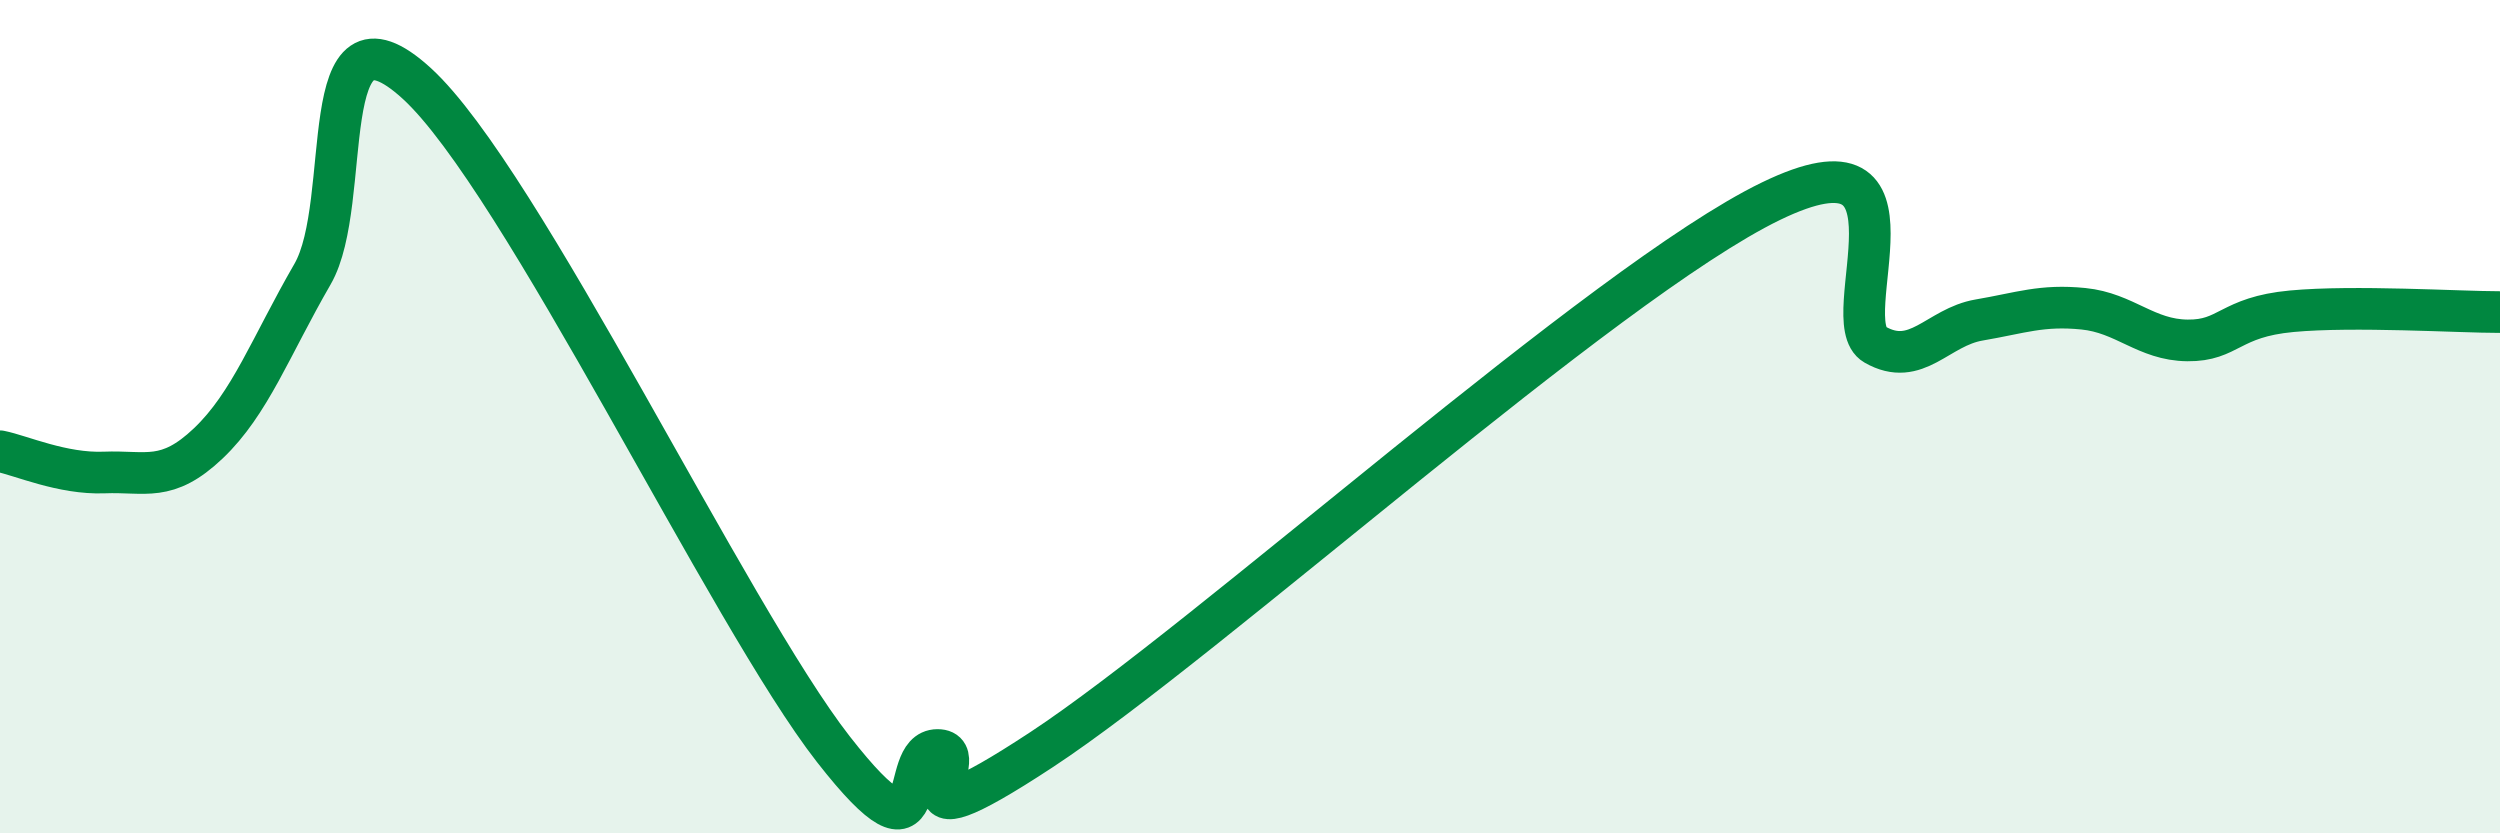
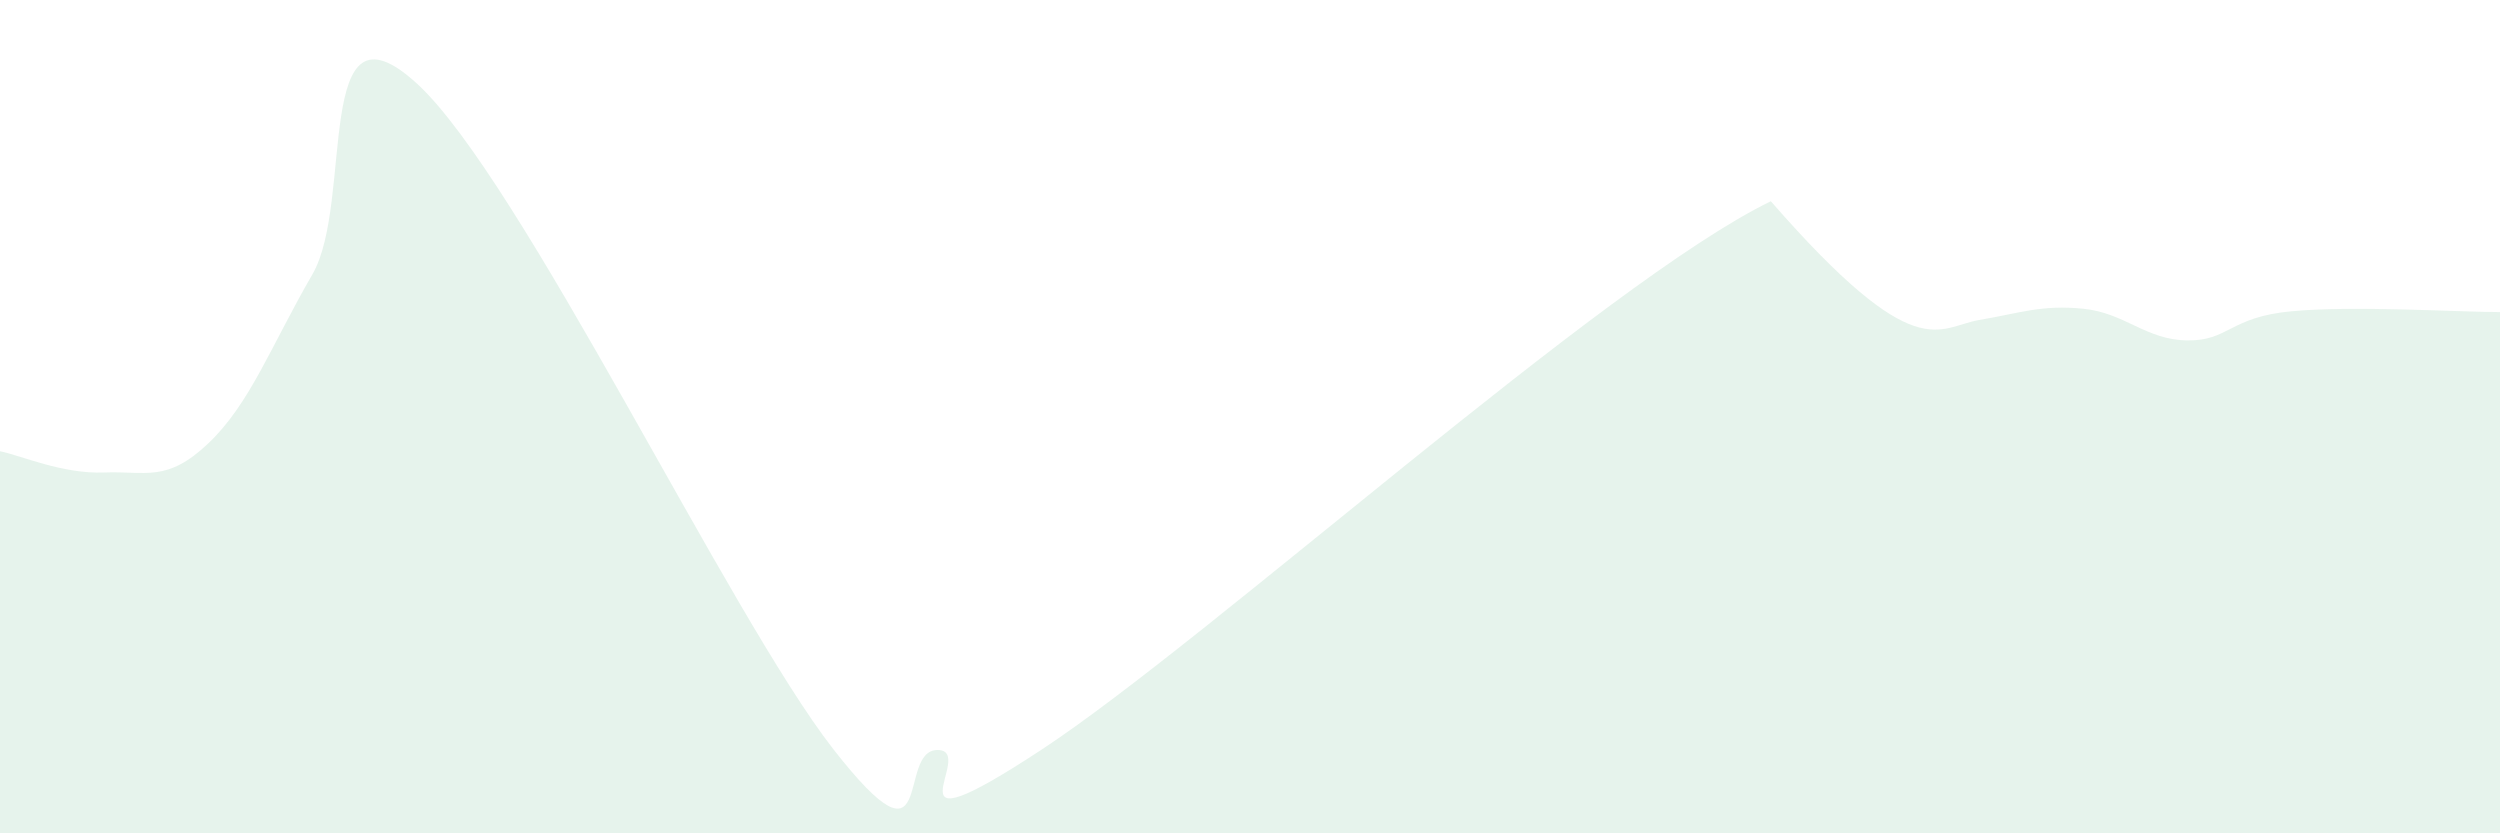
<svg xmlns="http://www.w3.org/2000/svg" width="60" height="20" viewBox="0 0 60 20">
-   <path d="M 0,10.83 C 0.5,10.93 1.5,11.38 2.5,11.34 C 3.5,11.3 4,11.59 5,10.64 C 6,9.69 6.5,8.31 7.5,6.58 C 8.5,4.85 7.5,-0.28 10,2 C 12.5,4.28 17.5,14.78 20,17.98 C 22.5,21.18 21.5,18 22.5,18 C 23.5,18 21,20.62 25,17.99 C 29,15.36 38.5,6.77 42.5,4.83 C 46.5,2.89 44,7.7 45,8.27 C 46,8.84 46.5,7.85 47.5,7.68 C 48.5,7.51 49,7.31 50,7.41 C 51,7.51 51.5,8.16 52.5,8.17 C 53.5,8.18 53.5,7.61 55,7.47 C 56.5,7.33 59,7.49 60,7.49L60 20L0 20Z" fill="#008740" opacity="0.1" stroke-linecap="round" stroke-linejoin="round" />
-   <path d="M 0,10.83 C 0.5,10.93 1.5,11.38 2.5,11.34 C 3.5,11.3 4,11.59 5,10.64 C 6,9.69 6.5,8.31 7.5,6.58 C 8.5,4.85 7.5,-0.28 10,2 C 12.5,4.28 17.5,14.78 20,17.98 C 22.5,21.18 21.5,18 22.5,18 C 23.5,18 21,20.62 25,17.99 C 29,15.36 38.5,6.77 42.5,4.83 C 46.5,2.89 44,7.7 45,8.27 C 46,8.84 46.5,7.85 47.5,7.68 C 48.5,7.51 49,7.31 50,7.41 C 51,7.51 51.5,8.16 52.5,8.17 C 53.5,8.18 53.5,7.61 55,7.47 C 56.5,7.33 59,7.49 60,7.49" stroke="#008740" stroke-width="1" fill="none" stroke-linecap="round" stroke-linejoin="round" />
+   <path d="M 0,10.83 C 0.5,10.93 1.5,11.38 2.5,11.34 C 3.5,11.3 4,11.59 5,10.64 C 6,9.69 6.5,8.31 7.5,6.58 C 8.5,4.85 7.5,-0.28 10,2 C 12.5,4.28 17.5,14.78 20,17.98 C 22.5,21.18 21.5,18 22.5,18 C 23.5,18 21,20.62 25,17.99 C 29,15.36 38.5,6.77 42.5,4.83 C 46,8.84 46.5,7.85 47.5,7.68 C 48.5,7.51 49,7.31 50,7.41 C 51,7.51 51.5,8.16 52.5,8.17 C 53.5,8.18 53.5,7.61 55,7.47 C 56.5,7.33 59,7.49 60,7.49L60 20L0 20Z" fill="#008740" opacity="0.1" stroke-linecap="round" stroke-linejoin="round" />
</svg>